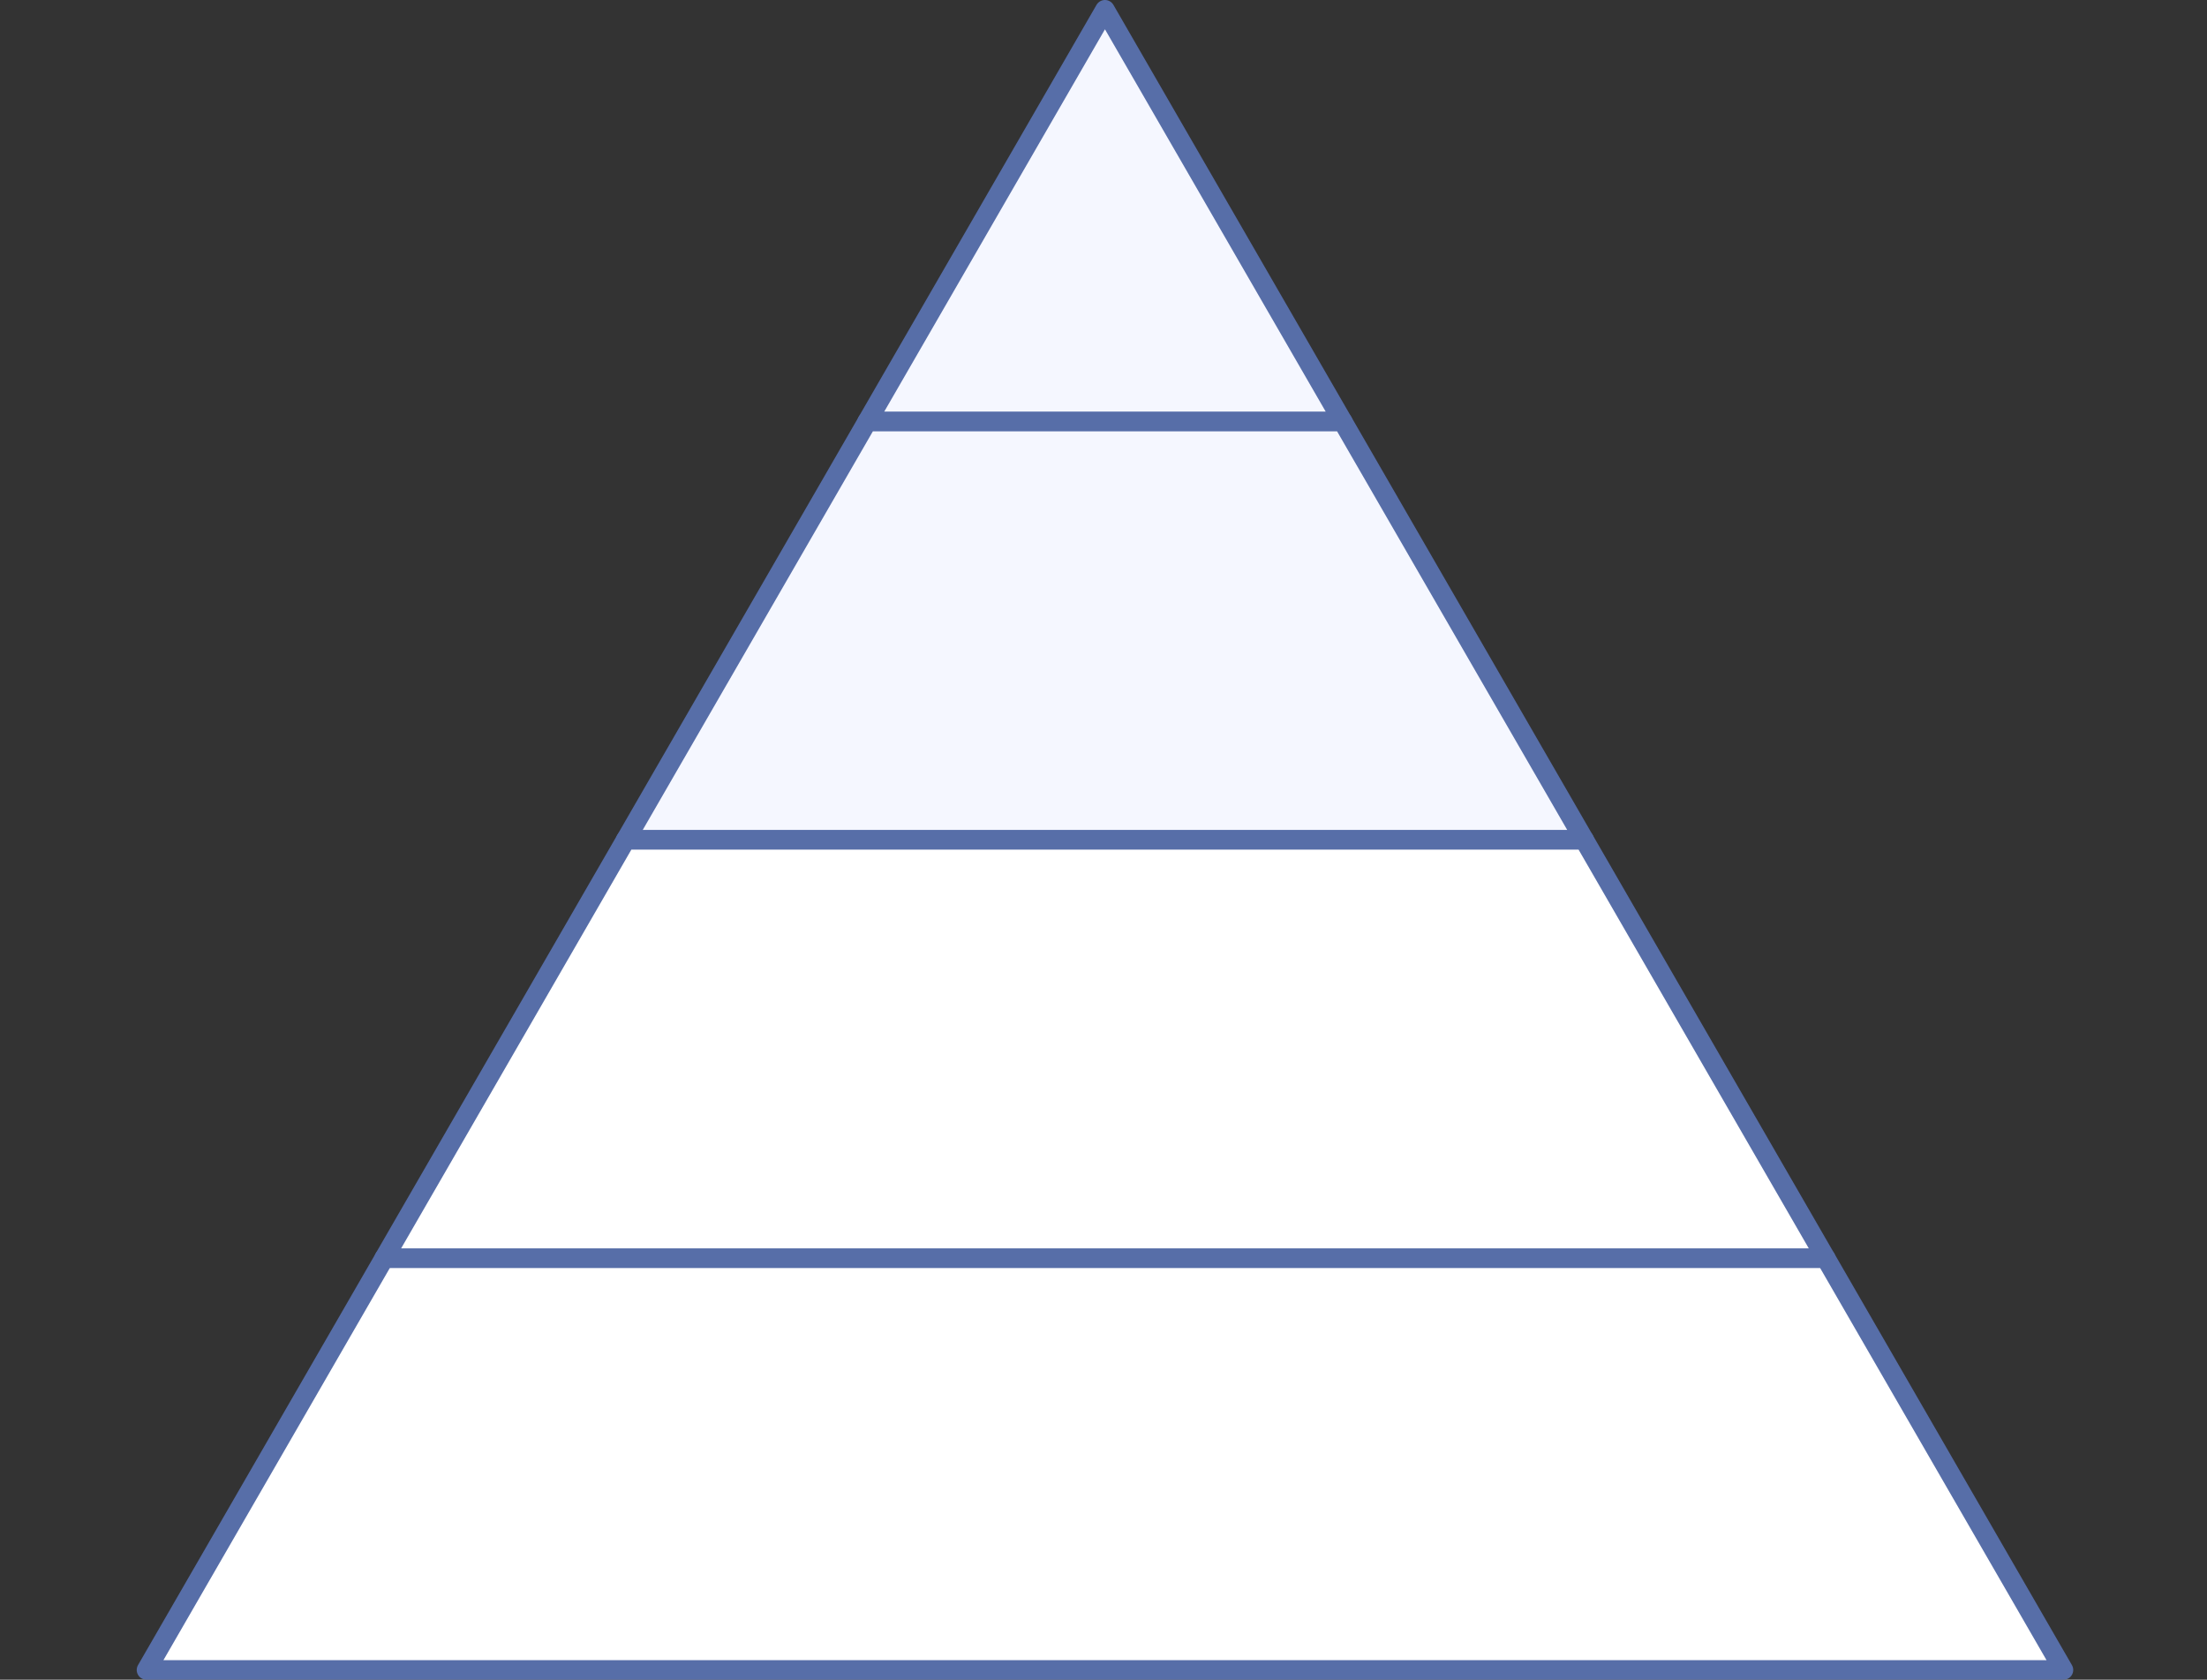
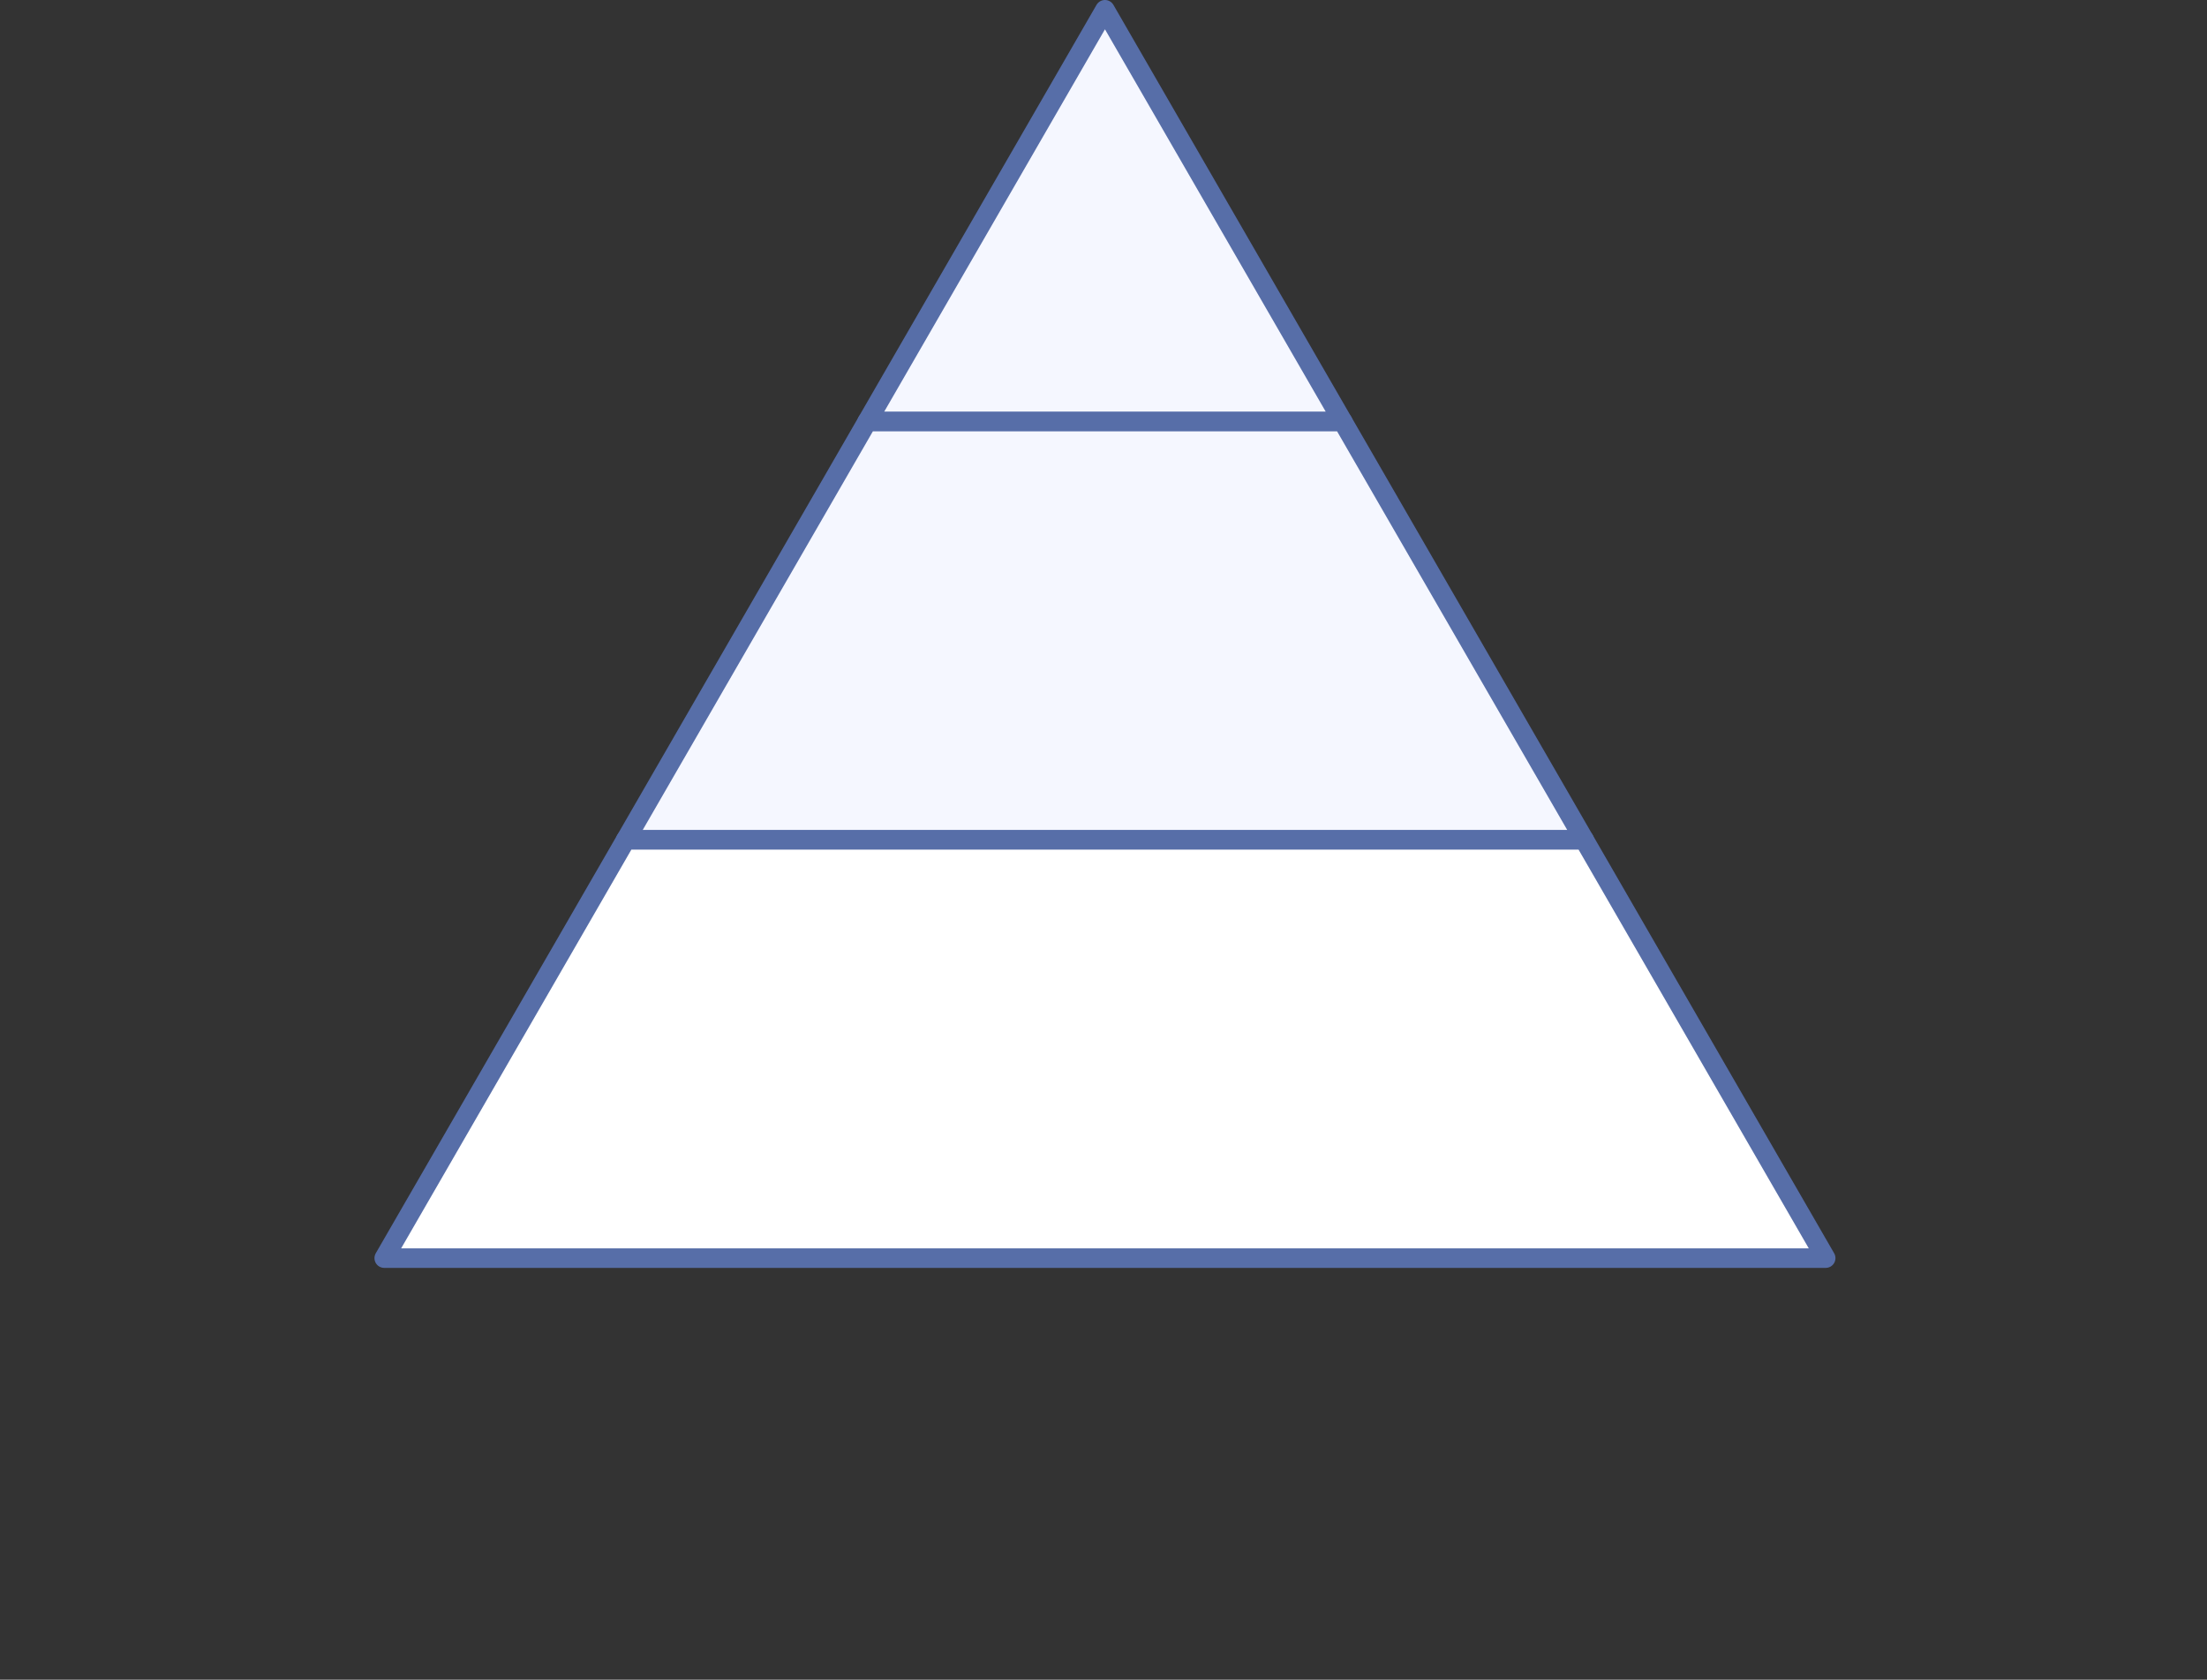
<svg xmlns="http://www.w3.org/2000/svg" width="226" height="172" viewBox="0 0 226 172">
  <rect x="0" y="0" width="226" height="172" fill="#333333" stroke="none" />
  <g id="figure-resources02" transform="translate(-523.621 -168.344)">
    <g id="グループ_357" data-name="グループ 357" transform="translate(15)">
-       <path id="パス_52" data-name="パス 52" d="M523.622,272.9h196.3l-24.346-42.169H547.968Z" transform="translate(0 66.447)" fill="#fff" stroke="#576ea8" stroke-linecap="round" stroke-linejoin="round" stroke-width="2" />
      <path id="パス_53" data-name="パス 53" d="M583.408,169.344l-24.346,42.169h48.692Z" transform="translate(38.363)" fill="#f5f7ff" stroke="#576ea8" stroke-linecap="round" stroke-linejoin="round" stroke-width="2" />
      <path id="パス_54" data-name="パス 54" d="M620.608,189.594H571.916l-24.729,42.831h98.15Z" transform="translate(25.51 21.92)" fill="#f5f7ff" stroke="#576ea8" stroke-linecap="round" stroke-linejoin="round" stroke-width="2" />
      <path id="パス_55" data-name="パス 55" d="M560.041,210.161l-24.729,42.831H682.919l-24.728-42.831Z" transform="translate(12.655 44.183)" fill="#fff" stroke="#576ea8" stroke-linecap="round" stroke-linejoin="round" stroke-width="2" />
    </g>
    <rect id="長方形_386" data-name="長方形 386" width="226" height="172" transform="translate(523.621 168.344)" fill="none" />
  </g>
</svg>